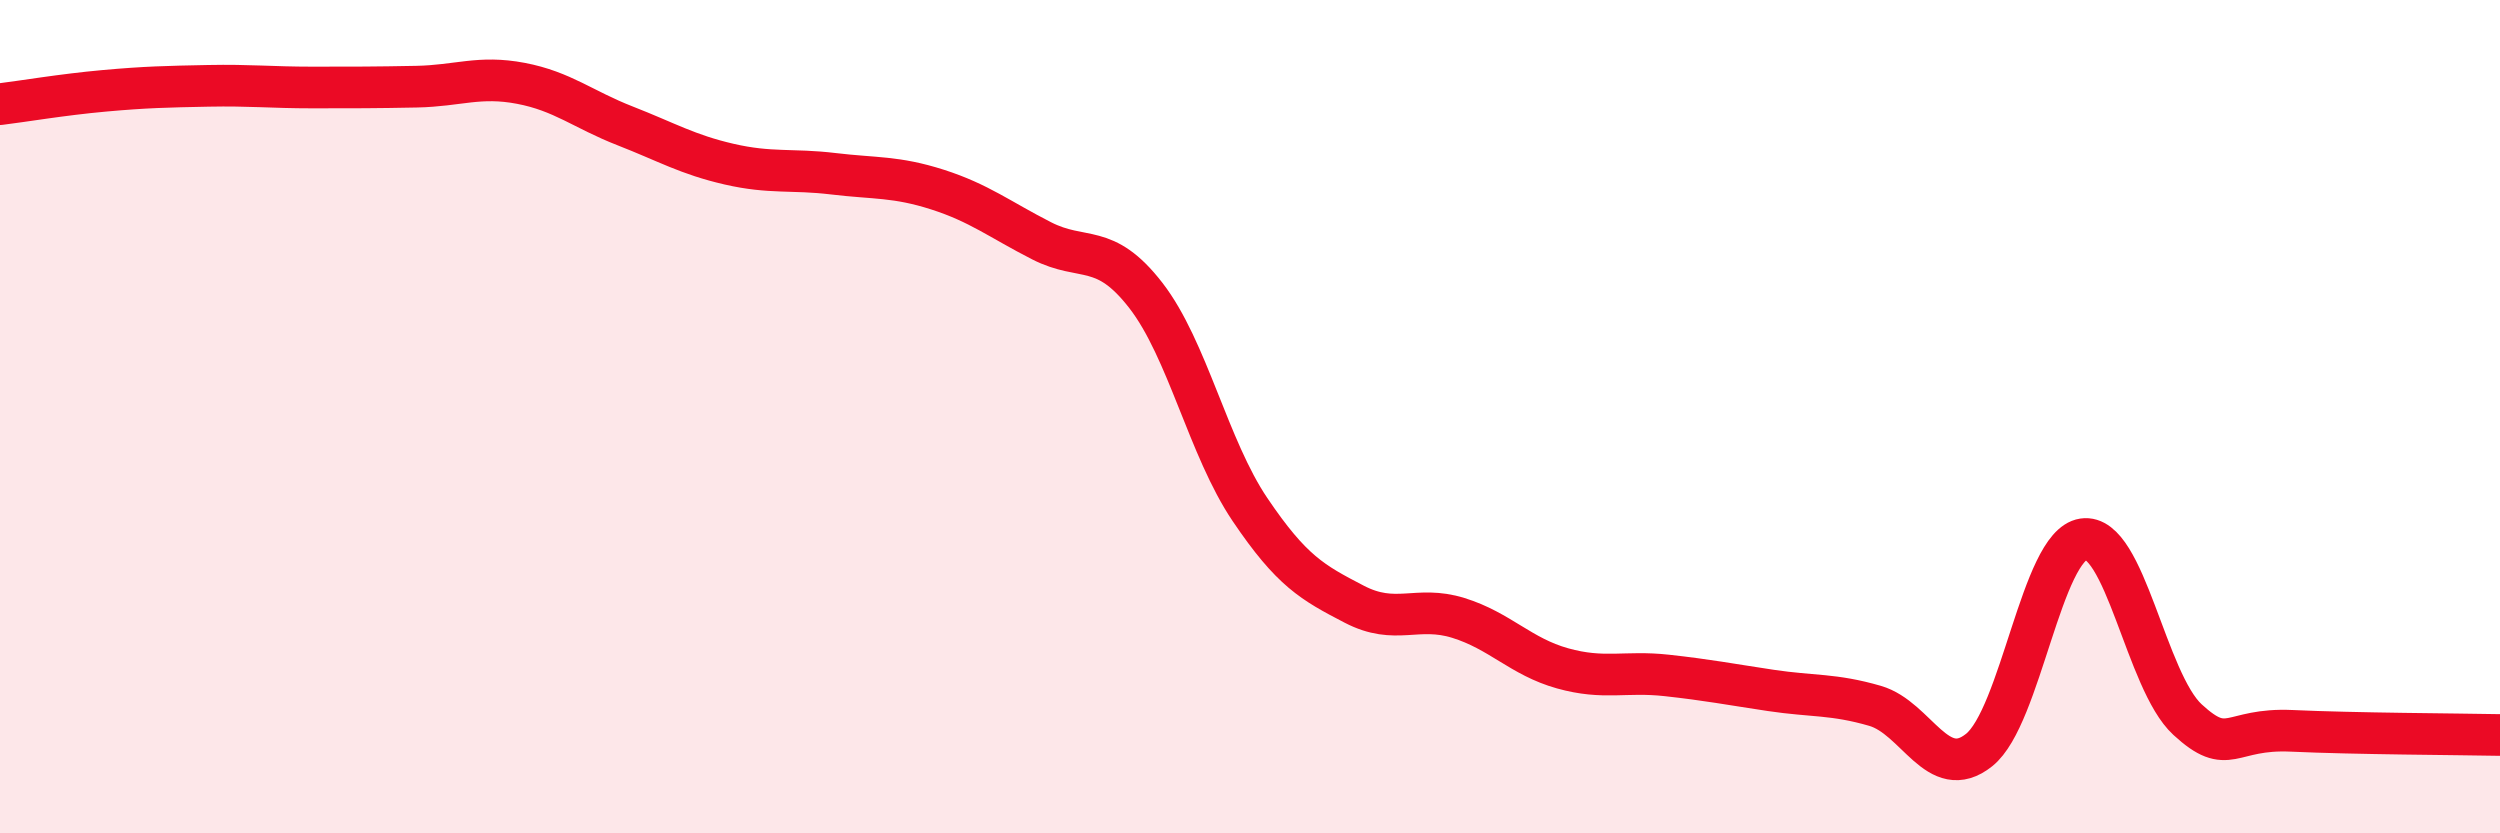
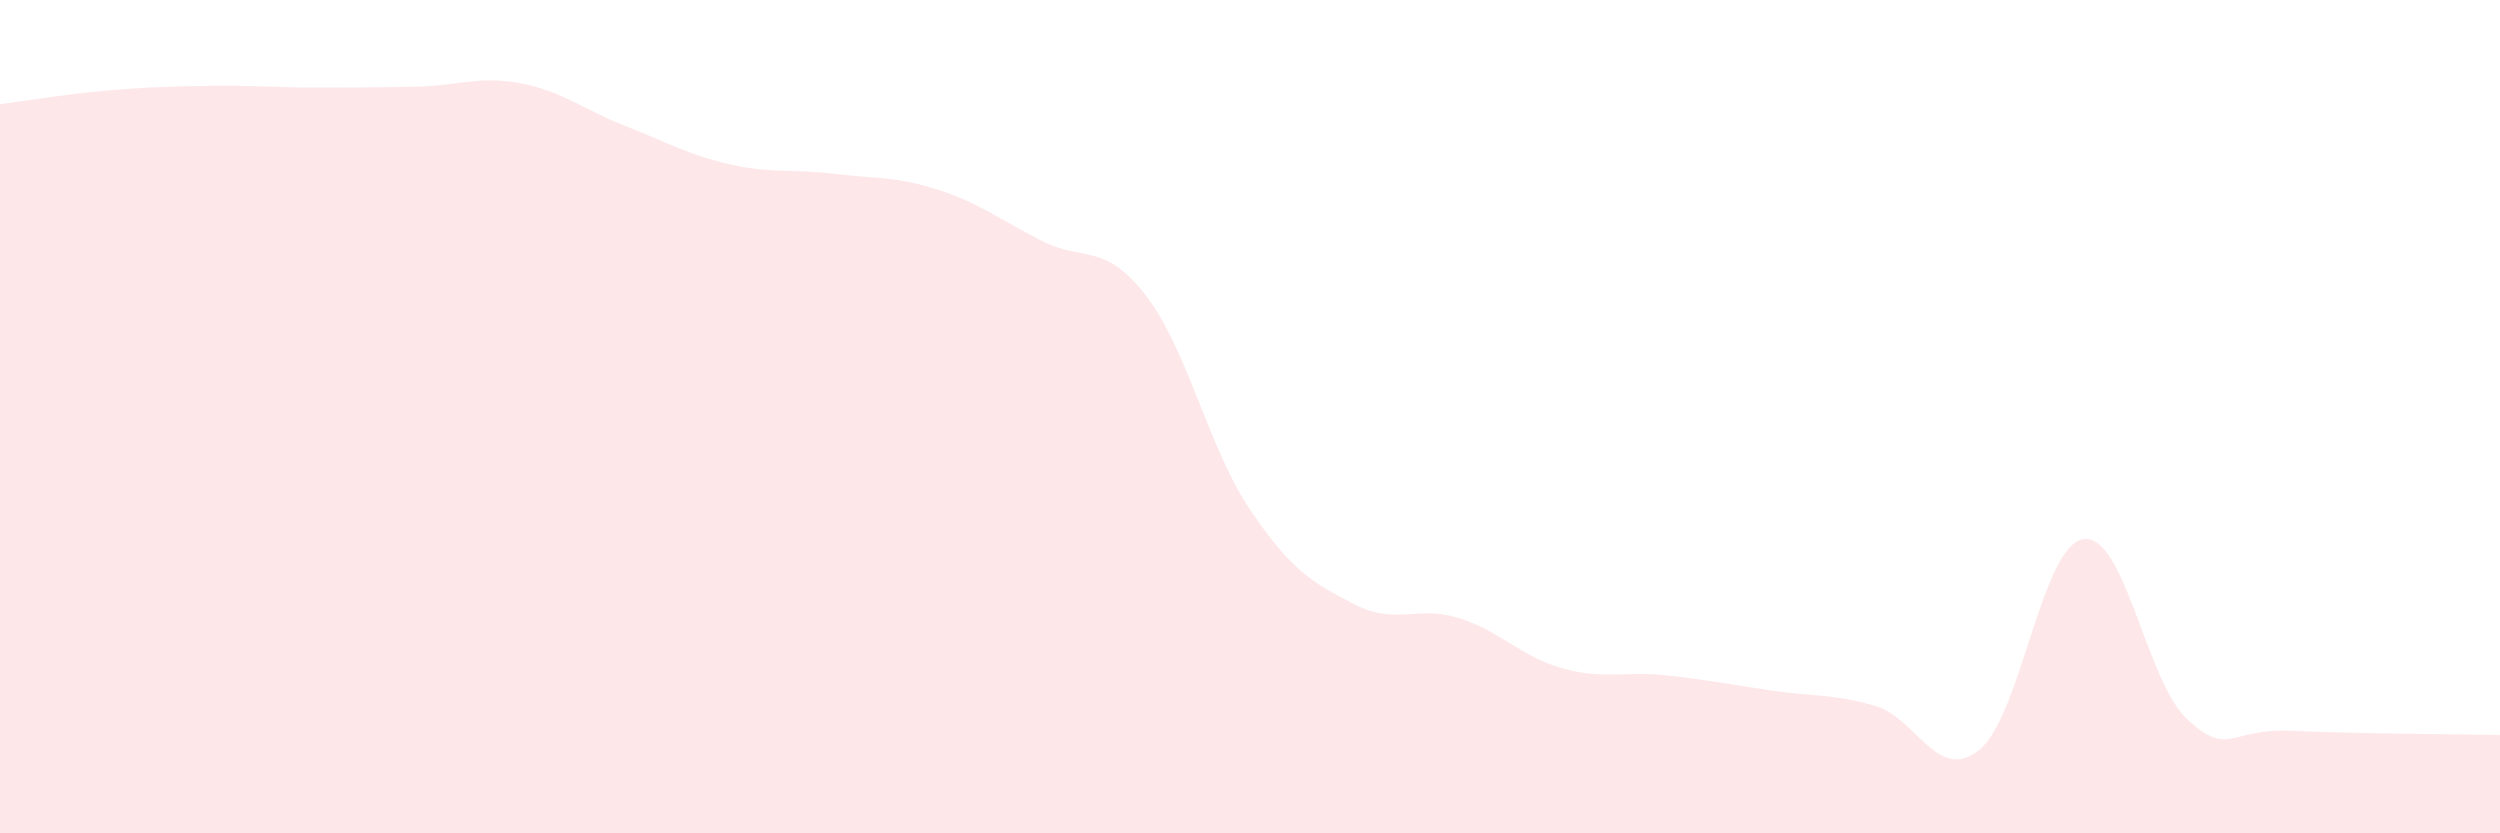
<svg xmlns="http://www.w3.org/2000/svg" width="60" height="20" viewBox="0 0 60 20">
  <path d="M 0,2.5 C 0.5,2.44 1.5,2.27 2.5,2.18 C 3.5,2.09 4,2.08 5,2.06 C 6,2.04 6.5,2.1 7.5,2.1 C 8.5,2.1 9,2.1 10,2.08 C 11,2.06 11.5,1.81 12.5,2 C 13.5,2.19 14,2.63 15,3.02 C 16,3.41 16.5,3.71 17.5,3.94 C 18.5,4.17 19,4.05 20,4.17 C 21,4.29 21.5,4.23 22.5,4.55 C 23.5,4.87 24,5.27 25,5.78 C 26,6.29 26.5,5.8 27.5,7.09 C 28.5,8.38 29,10.75 30,12.23 C 31,13.71 31.5,13.98 32.5,14.5 C 33.5,15.02 34,14.52 35,14.83 C 36,15.14 36.5,15.76 37.5,16.04 C 38.5,16.32 39,16.1 40,16.21 C 41,16.32 41.5,16.42 42.5,16.57 C 43.5,16.72 44,16.65 45,16.94 C 46,17.23 46.5,18.8 47.5,18 C 48.5,17.2 49,13.09 50,12.94 C 51,12.79 51.5,16.35 52.5,17.27 C 53.5,18.19 53.5,17.47 55,17.54 C 56.5,17.61 59,17.62 60,17.64L60 20L0 20Z" fill="#EB0A25" opacity="0.1" stroke-linecap="round" stroke-linejoin="round" />
-   <path d="M 0,2.5 C 0.5,2.44 1.5,2.27 2.5,2.18 C 3.5,2.09 4,2.08 5,2.06 C 6,2.04 6.5,2.1 7.5,2.1 C 8.5,2.1 9,2.1 10,2.08 C 11,2.06 11.5,1.81 12.5,2 C 13.5,2.19 14,2.63 15,3.02 C 16,3.41 16.5,3.71 17.5,3.94 C 18.5,4.17 19,4.05 20,4.17 C 21,4.29 21.5,4.23 22.5,4.55 C 23.5,4.87 24,5.27 25,5.78 C 26,6.29 26.5,5.8 27.5,7.09 C 28.5,8.38 29,10.75 30,12.23 C 31,13.71 31.5,13.98 32.5,14.5 C 33.5,15.02 34,14.52 35,14.83 C 36,15.14 36.5,15.76 37.5,16.04 C 38.5,16.32 39,16.1 40,16.21 C 41,16.32 41.5,16.42 42.5,16.57 C 43.5,16.72 44,16.65 45,16.94 C 46,17.23 46.5,18.8 47.5,18 C 48.5,17.2 49,13.09 50,12.94 C 51,12.79 51.5,16.35 52.5,17.27 C 53.5,18.19 53.5,17.47 55,17.54 C 56.5,17.61 59,17.62 60,17.64" stroke="#EB0A25" stroke-width="1" fill="none" stroke-linecap="round" stroke-linejoin="round" />
</svg>